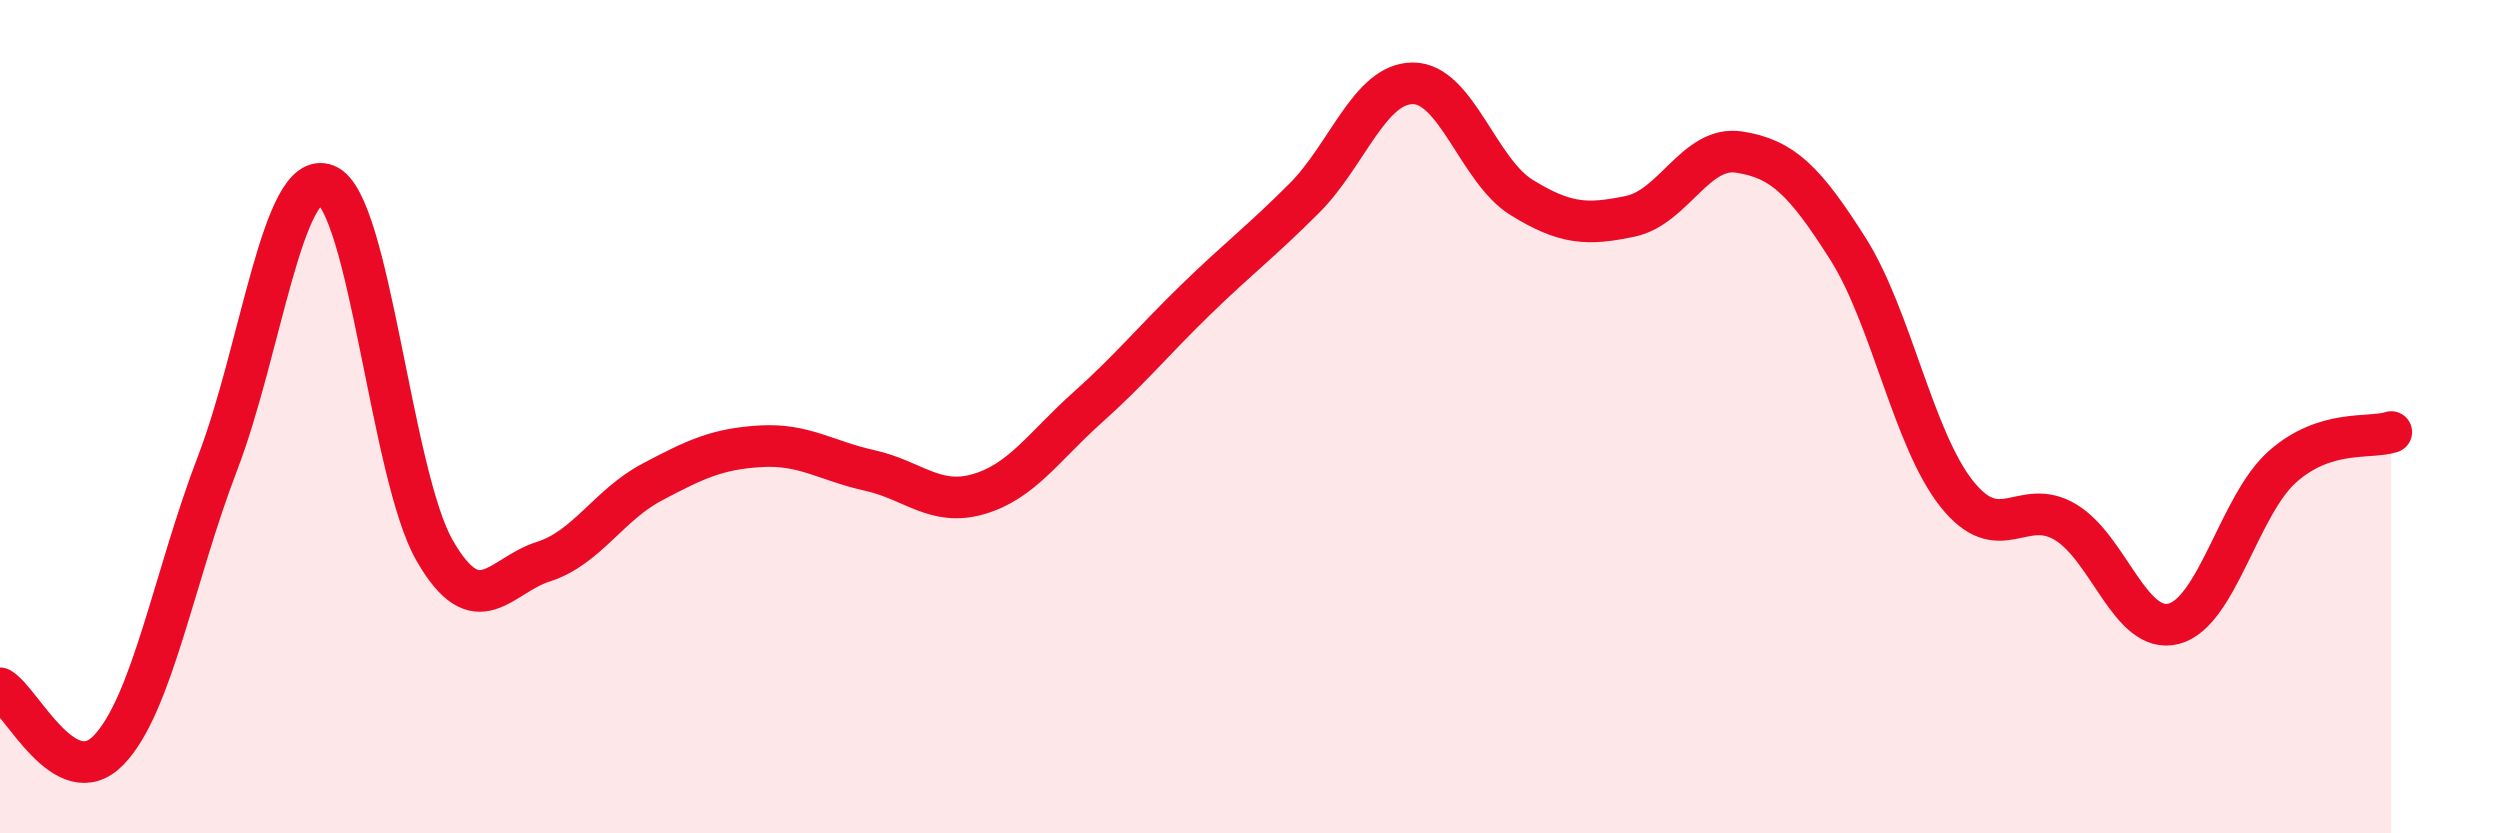
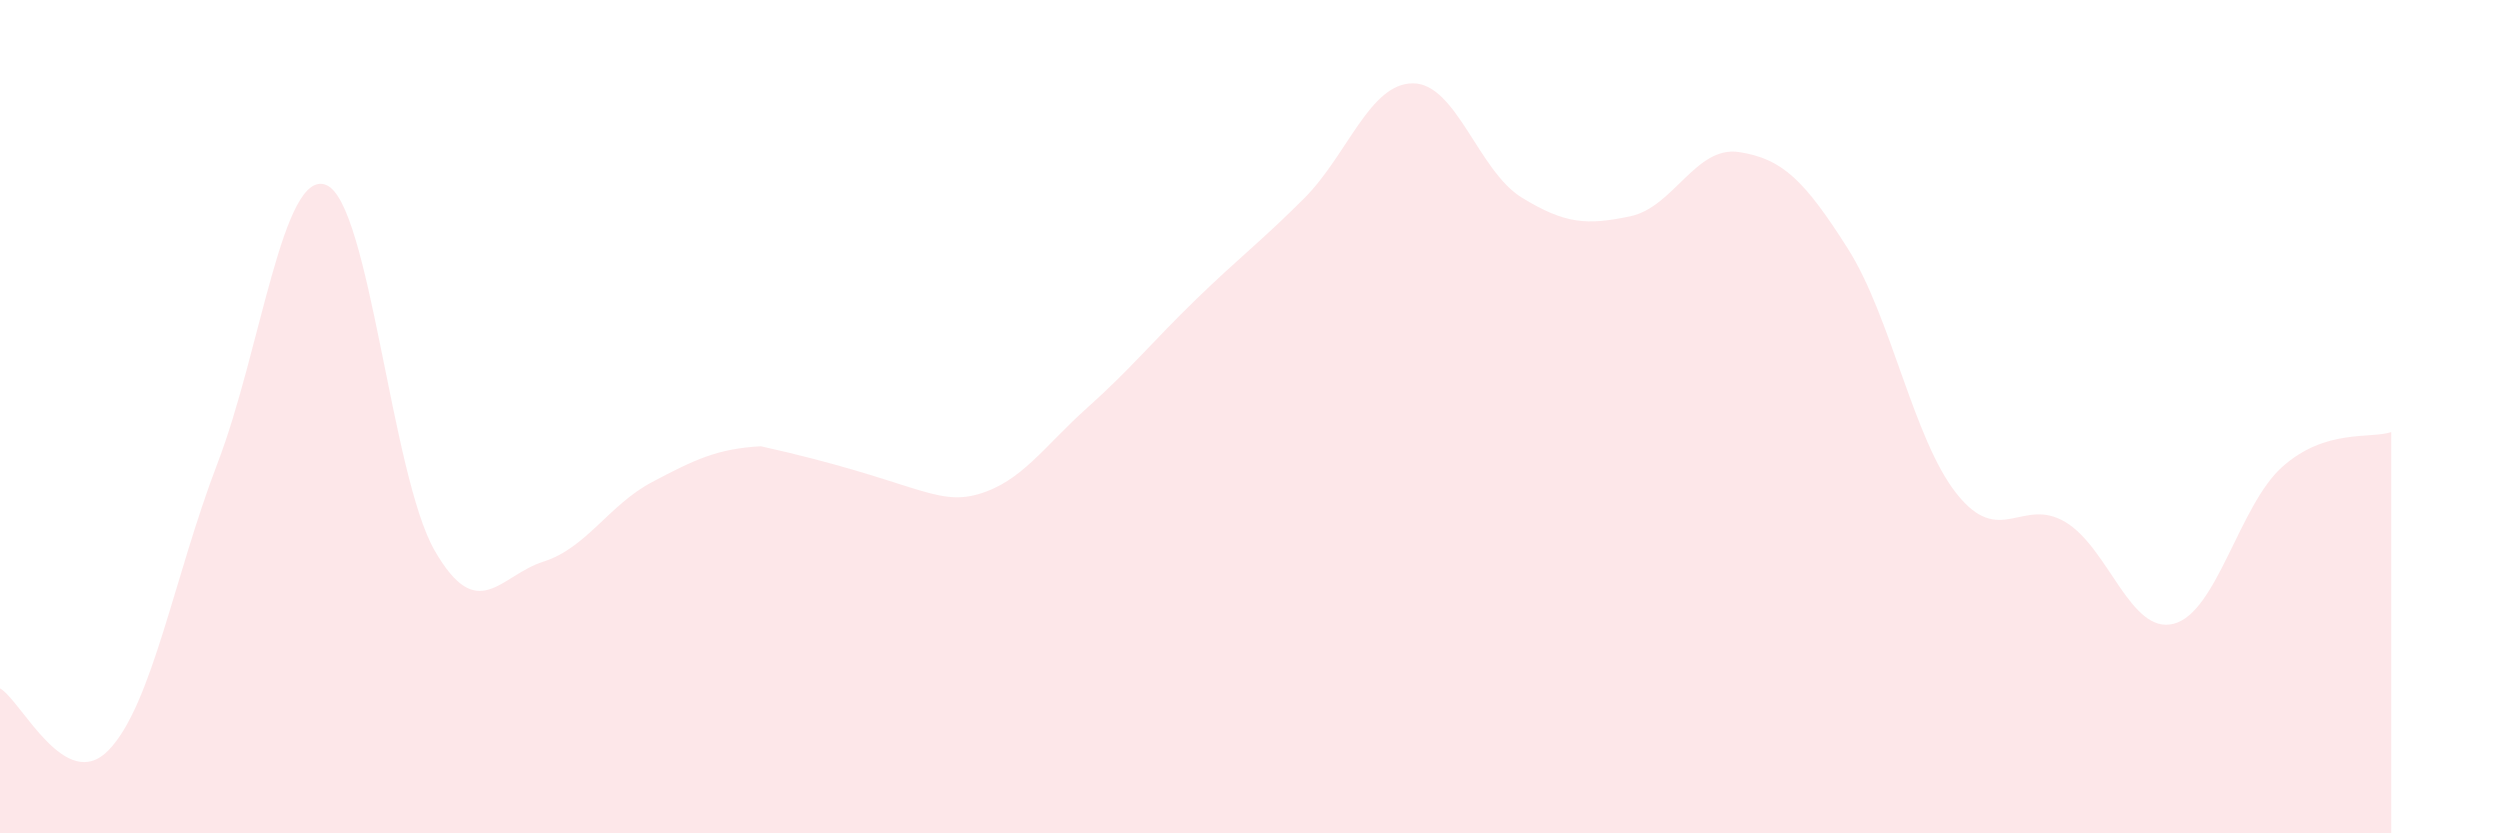
<svg xmlns="http://www.w3.org/2000/svg" width="60" height="20" viewBox="0 0 60 20">
-   <path d="M 0,16.52 C 0.52,16.82 1.57,19.08 2.61,18 C 3.65,16.92 4.18,13.83 5.22,11.12 C 6.26,8.41 6.79,4.02 7.83,4.44 C 8.87,4.86 9.39,11.4 10.43,13.21 C 11.47,15.02 12,13.81 13.04,13.48 C 14.08,13.15 14.61,12.12 15.65,11.57 C 16.69,11.02 17.22,10.77 18.26,10.71 C 19.3,10.65 19.83,11.06 20.87,11.29 C 21.91,11.52 22.44,12.16 23.48,11.86 C 24.52,11.56 25.05,10.72 26.09,9.79 C 27.13,8.86 27.66,8.2 28.7,7.19 C 29.74,6.18 30.26,5.8 31.3,4.76 C 32.34,3.72 32.87,2 33.91,2 C 34.95,2 35.48,4.1 36.52,4.74 C 37.56,5.38 38.09,5.41 39.13,5.19 C 40.17,4.97 40.7,3.49 41.74,3.65 C 42.78,3.81 43.31,4.33 44.35,5.97 C 45.39,7.61 45.92,10.54 46.96,11.85 C 48,13.16 48.53,11.91 49.57,12.53 C 50.61,13.15 51.13,15.24 52.17,14.97 C 53.21,14.7 53.74,12.12 54.78,11.2 C 55.82,10.28 56.87,10.54 57.39,10.37L57.39 20L0 20Z" fill="#EB0A25" opacity="0.1" stroke-linecap="round" stroke-linejoin="round" />
-   <path d="M 0,16.52 C 0.52,16.82 1.57,19.08 2.61,18 C 3.65,16.92 4.18,13.83 5.22,11.12 C 6.26,8.41 6.79,4.02 7.83,4.44 C 8.87,4.86 9.39,11.4 10.43,13.21 C 11.47,15.02 12,13.81 13.04,13.48 C 14.08,13.15 14.61,12.12 15.65,11.57 C 16.69,11.02 17.22,10.77 18.26,10.71 C 19.3,10.65 19.83,11.06 20.87,11.29 C 21.91,11.52 22.44,12.16 23.48,11.86 C 24.52,11.56 25.05,10.72 26.09,9.79 C 27.13,8.86 27.66,8.2 28.7,7.19 C 29.74,6.18 30.26,5.8 31.3,4.76 C 32.34,3.72 32.87,2 33.91,2 C 34.95,2 35.48,4.1 36.52,4.74 C 37.56,5.38 38.09,5.41 39.13,5.19 C 40.17,4.97 40.7,3.49 41.74,3.65 C 42.78,3.81 43.31,4.33 44.35,5.97 C 45.39,7.61 45.92,10.54 46.96,11.85 C 48,13.16 48.53,11.91 49.57,12.53 C 50.61,13.15 51.13,15.24 52.17,14.97 C 53.21,14.7 53.74,12.12 54.78,11.2 C 55.82,10.28 56.87,10.54 57.39,10.37" stroke="#EB0A25" stroke-width="1" fill="none" stroke-linecap="round" stroke-linejoin="round" />
+   <path d="M 0,16.52 C 0.52,16.82 1.57,19.08 2.61,18 C 3.65,16.92 4.18,13.83 5.22,11.12 C 6.26,8.41 6.79,4.02 7.83,4.44 C 8.87,4.86 9.39,11.4 10.43,13.21 C 11.47,15.02 12,13.81 13.04,13.48 C 14.08,13.15 14.61,12.12 15.65,11.57 C 16.69,11.02 17.22,10.77 18.26,10.71 C 21.91,11.52 22.44,12.16 23.48,11.86 C 24.52,11.56 25.05,10.72 26.09,9.79 C 27.13,8.86 27.66,8.2 28.7,7.19 C 29.74,6.18 30.26,5.8 31.3,4.76 C 32.34,3.72 32.87,2 33.91,2 C 34.95,2 35.48,4.1 36.52,4.74 C 37.56,5.38 38.09,5.41 39.13,5.19 C 40.17,4.97 40.7,3.49 41.74,3.65 C 42.78,3.81 43.31,4.33 44.35,5.97 C 45.39,7.61 45.92,10.54 46.96,11.85 C 48,13.16 48.53,11.91 49.57,12.53 C 50.61,13.15 51.13,15.24 52.17,14.97 C 53.21,14.7 53.74,12.12 54.78,11.2 C 55.82,10.28 56.87,10.54 57.39,10.37L57.39 20L0 20Z" fill="#EB0A25" opacity="0.1" stroke-linecap="round" stroke-linejoin="round" />
</svg>